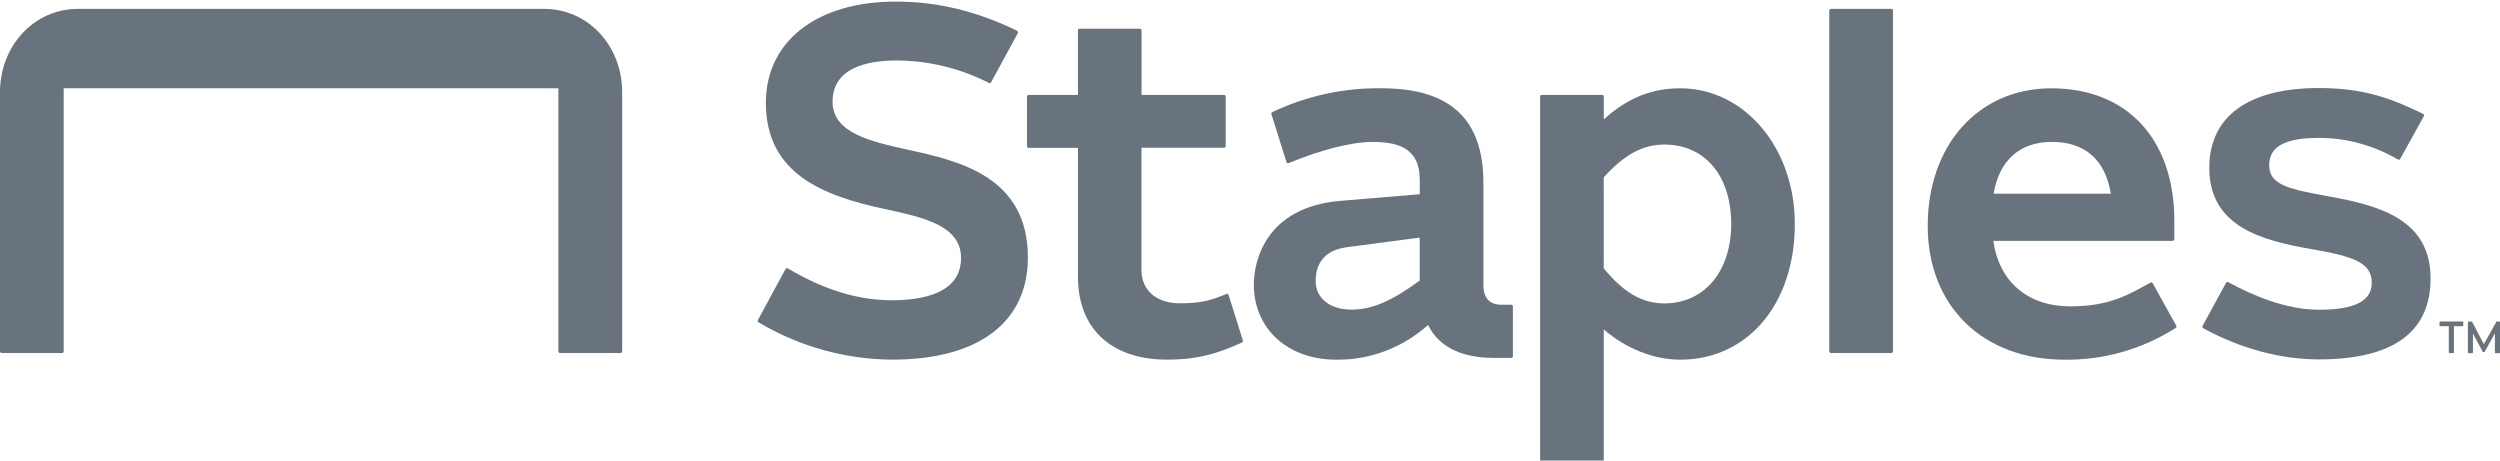
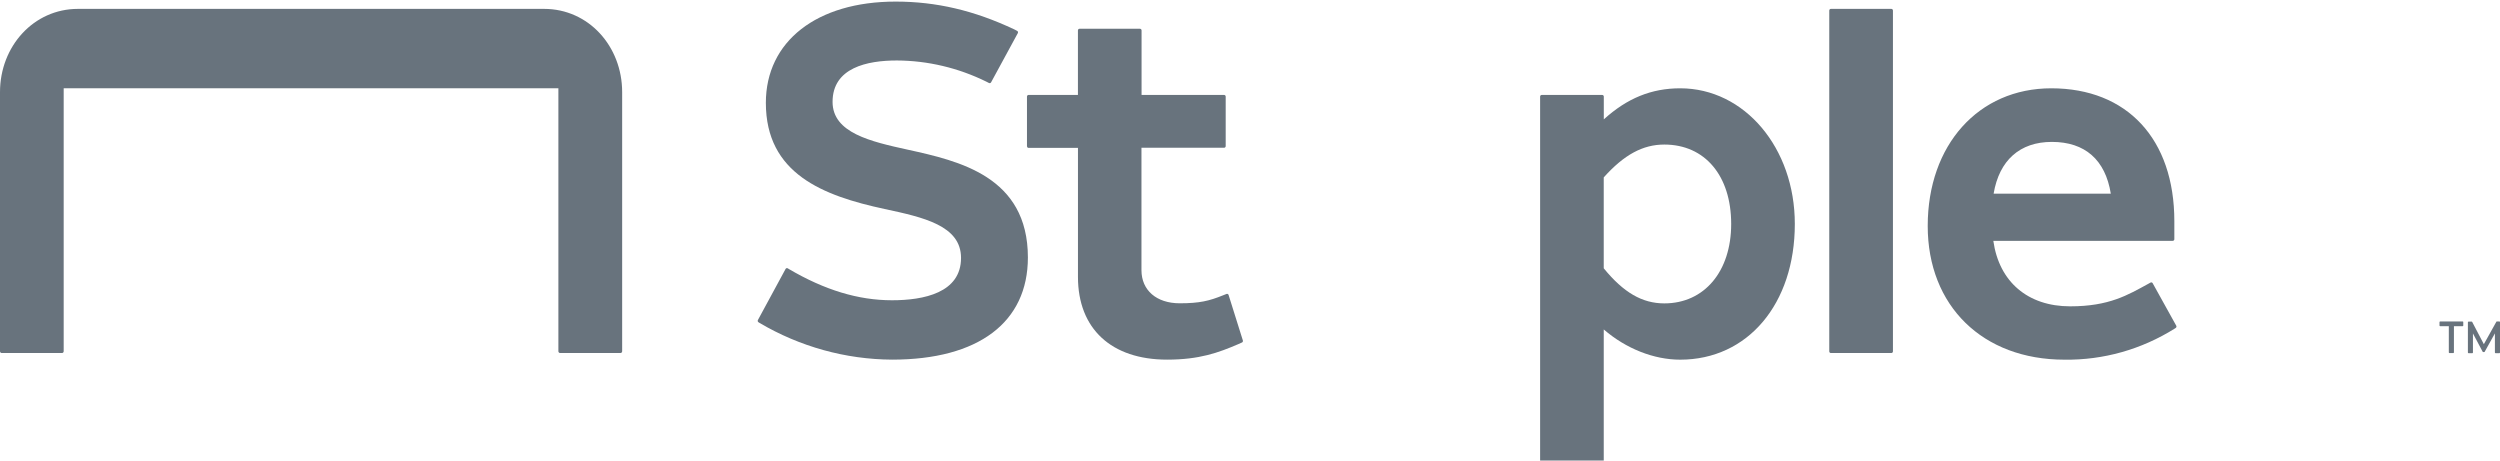
<svg xmlns="http://www.w3.org/2000/svg" width="152" height="28" viewBox="0 0 152 28" fill="none">
  <path d="M55.194 9.101C52.938 8.605 50.62 8.082 50.62 6.194C50.62 4.113 52.728 3.677 54.53 3.677C56.411 3.687 58.268 4.127 59.968 4.964L60.131 5.047C60.153 5.058 60.178 5.06 60.202 5.052C60.226 5.044 60.246 5.027 60.258 5.005L61.882 2.017C61.889 2.006 61.893 1.992 61.895 1.979C61.897 1.965 61.895 1.951 61.892 1.938C61.888 1.925 61.882 1.913 61.873 1.902C61.864 1.892 61.854 1.883 61.842 1.877L61.669 1.787C59.217 0.632 56.923 0.097 54.454 0.097C49.662 0.097 46.564 2.512 46.564 6.252C46.564 10.561 50.036 11.902 53.785 12.707C56.145 13.213 58.431 13.716 58.431 15.681C58.431 17.804 56.164 18.256 54.231 18.256C52.188 18.256 50.139 17.635 47.964 16.357L47.896 16.315C47.885 16.308 47.873 16.304 47.86 16.302C47.847 16.3 47.834 16.301 47.822 16.304C47.809 16.308 47.798 16.314 47.788 16.322C47.777 16.33 47.769 16.34 47.763 16.352L46.081 19.457C46.068 19.48 46.065 19.506 46.072 19.532C46.078 19.557 46.093 19.578 46.115 19.592L46.184 19.636C48.642 21.082 51.414 21.85 54.239 21.866C59.486 21.866 62.496 19.602 62.496 15.652C62.493 10.72 58.295 9.784 55.194 9.101Z" fill="#68737D" />
-   <path d="M74.698 17.934C74.694 17.921 74.688 17.909 74.679 17.899C74.67 17.889 74.66 17.881 74.648 17.875C74.636 17.869 74.623 17.866 74.61 17.865C74.597 17.864 74.584 17.867 74.572 17.872L74.358 17.957C73.517 18.295 72.937 18.44 71.725 18.44C70.317 18.44 69.401 17.649 69.401 16.428V8.984H74.424C74.437 8.984 74.45 8.981 74.462 8.976C74.473 8.971 74.484 8.964 74.493 8.955C74.502 8.946 74.51 8.935 74.514 8.922C74.519 8.91 74.522 8.897 74.522 8.884V5.872C74.522 5.846 74.512 5.82 74.494 5.802C74.476 5.783 74.451 5.772 74.426 5.772H69.407V1.848C69.407 1.822 69.397 1.796 69.379 1.778C69.361 1.759 69.337 1.749 69.311 1.749H65.634C65.621 1.749 65.609 1.751 65.597 1.756C65.585 1.761 65.575 1.769 65.566 1.778C65.557 1.788 65.55 1.799 65.545 1.811C65.54 1.824 65.538 1.837 65.538 1.85V5.771H62.536C62.524 5.771 62.511 5.773 62.499 5.779C62.488 5.784 62.477 5.791 62.468 5.801C62.459 5.81 62.452 5.821 62.447 5.834C62.443 5.846 62.44 5.859 62.44 5.872V8.89C62.44 8.904 62.443 8.917 62.447 8.929C62.452 8.942 62.459 8.953 62.469 8.962C62.478 8.972 62.489 8.979 62.5 8.984C62.512 8.989 62.525 8.992 62.538 8.992H65.54V16.837C65.54 19.986 67.567 21.866 70.961 21.866C72.933 21.866 74.085 21.44 75.285 20.925L75.513 20.823C75.535 20.813 75.553 20.795 75.562 20.772C75.572 20.749 75.573 20.723 75.566 20.7L74.698 17.934Z" fill="#68737D" />
+   <path d="M74.698 17.934C74.694 17.921 74.688 17.909 74.679 17.899C74.67 17.889 74.66 17.881 74.648 17.875C74.636 17.869 74.623 17.866 74.61 17.865C74.597 17.864 74.584 17.867 74.572 17.872L74.358 17.957C73.517 18.295 72.937 18.44 71.725 18.44C70.317 18.44 69.401 17.649 69.401 16.428V8.984H74.424C74.437 8.984 74.45 8.981 74.462 8.976C74.473 8.971 74.484 8.964 74.493 8.955C74.502 8.946 74.51 8.935 74.514 8.922C74.519 8.91 74.522 8.897 74.522 8.884V5.872C74.522 5.846 74.512 5.82 74.494 5.802C74.476 5.783 74.451 5.772 74.426 5.772H69.407V1.848C69.407 1.822 69.397 1.796 69.379 1.778C69.361 1.759 69.337 1.749 69.311 1.749H65.634C65.621 1.749 65.609 1.751 65.597 1.756C65.585 1.761 65.575 1.769 65.566 1.778C65.557 1.788 65.55 1.799 65.545 1.811C65.54 1.824 65.538 1.837 65.538 1.85V5.771H62.536C62.524 5.771 62.511 5.773 62.499 5.779C62.488 5.784 62.477 5.791 62.468 5.801C62.459 5.81 62.452 5.821 62.447 5.834C62.443 5.846 62.44 5.859 62.44 5.872V8.89C62.452 8.942 62.459 8.953 62.469 8.962C62.478 8.972 62.489 8.979 62.5 8.984C62.512 8.989 62.525 8.992 62.538 8.992H65.54V16.837C65.54 19.986 67.567 21.866 70.961 21.866C72.933 21.866 74.085 21.44 75.285 20.925L75.513 20.823C75.535 20.813 75.553 20.795 75.562 20.772C75.572 20.749 75.573 20.723 75.566 20.7L74.698 17.934Z" fill="#68737D" />
  <path d="M33.083 0.54H4.738C2.052 0.54 0 2.808 0 5.603V21.356C0 21.385 0.011 21.412 0.03 21.433C0.05 21.453 0.076 21.464 0.104 21.464H3.768C3.796 21.464 3.822 21.453 3.842 21.433C3.861 21.412 3.872 21.385 3.872 21.356V5.368H33.95V21.356C33.95 21.385 33.961 21.412 33.981 21.433C34 21.453 34.027 21.464 34.054 21.464H37.724C37.751 21.464 37.778 21.453 37.797 21.433C37.816 21.412 37.827 21.385 37.827 21.356V5.603C37.827 2.808 35.78 0.54 33.083 0.54Z" fill="#68737D" />
-   <path d="M91.876 18.527H91.293C90.573 18.527 90.191 18.118 90.191 17.347V11.115C90.191 7.252 88.177 5.368 84.014 5.368C81.717 5.33 79.442 5.825 77.353 6.817C77.332 6.827 77.314 6.845 77.304 6.868C77.295 6.89 77.293 6.916 77.301 6.939L78.219 9.856C78.223 9.869 78.23 9.881 78.239 9.891C78.247 9.901 78.258 9.91 78.27 9.915C78.282 9.921 78.295 9.925 78.308 9.925C78.321 9.926 78.334 9.924 78.346 9.919C80.371 9.087 82.177 8.631 83.437 8.631C84.869 8.631 86.322 8.906 86.322 10.941V11.808C86.322 11.808 86.094 11.826 81.498 12.211C76.903 12.595 76.232 15.94 76.232 17.295C76.232 19.986 78.289 21.868 81.235 21.868C83.286 21.898 85.277 21.146 86.831 19.755C87.175 20.503 88.148 21.759 90.801 21.759H91.885C91.898 21.759 91.91 21.756 91.922 21.752C91.934 21.747 91.945 21.739 91.954 21.73C91.963 21.721 91.97 21.71 91.975 21.697C91.98 21.685 91.983 21.672 91.983 21.659V18.626C91.983 18.612 91.98 18.598 91.975 18.585C91.969 18.573 91.961 18.561 91.951 18.552C91.941 18.542 91.929 18.535 91.916 18.531C91.903 18.526 91.889 18.525 91.876 18.527ZM86.32 17.055C84.616 18.309 83.405 18.826 82.161 18.826C80.866 18.826 79.993 18.131 79.993 17.096C79.993 16.656 80.042 15.275 81.881 15.031C83.719 14.786 86.317 14.445 86.317 14.445L86.32 17.055Z" fill="#68737D" />
-   <path d="M141.669 11.955C139.191 11.503 137.967 11.264 137.967 10.052C137.967 9.333 138.296 8.382 140.975 8.382C142.627 8.382 144.252 8.817 145.699 9.644L145.803 9.7C145.825 9.712 145.851 9.714 145.875 9.707C145.899 9.7 145.919 9.683 145.932 9.661L147.369 7.067C147.376 7.055 147.38 7.041 147.381 7.028C147.383 7.014 147.382 7 147.378 6.987C147.374 6.974 147.367 6.962 147.359 6.951C147.35 6.941 147.339 6.933 147.327 6.927L147.207 6.865C145.472 6.036 143.808 5.352 140.995 5.352C136.694 5.352 134.324 7.078 134.324 10.21C134.324 13.774 137.512 14.623 140.498 15.139C143.141 15.594 144.203 15.98 144.203 17.192C144.203 18.297 143.179 18.832 140.992 18.832C138.979 18.832 136.93 17.944 135.557 17.197L135.471 17.154C135.448 17.143 135.423 17.141 135.399 17.149C135.375 17.156 135.356 17.173 135.344 17.196L133.917 19.816C133.911 19.828 133.907 19.84 133.905 19.854C133.903 19.867 133.904 19.88 133.908 19.893C133.911 19.906 133.917 19.918 133.925 19.929C133.933 19.939 133.943 19.948 133.954 19.954L134.039 20.003C136.285 21.212 138.686 21.851 140.992 21.851C145.495 21.851 147.778 20.197 147.778 16.935C147.78 13.379 144.758 12.518 141.669 11.955Z" fill="#68737D" />
  <path d="M102.158 5.369C100.409 5.369 98.932 5.969 97.511 7.258V5.872C97.511 5.846 97.501 5.82 97.483 5.802C97.465 5.783 97.441 5.773 97.415 5.773H93.735C93.722 5.773 93.71 5.775 93.698 5.78C93.686 5.785 93.676 5.793 93.667 5.802C93.658 5.812 93.651 5.823 93.646 5.835C93.641 5.848 93.639 5.861 93.639 5.874V27.996C93.639 28.009 93.641 28.023 93.646 28.035C93.651 28.047 93.658 28.058 93.667 28.068C93.676 28.077 93.687 28.085 93.699 28.09C93.711 28.095 93.724 28.097 93.737 28.097H97.411C97.424 28.097 97.436 28.095 97.448 28.09C97.46 28.085 97.471 28.078 97.48 28.069C97.489 28.059 97.496 28.048 97.501 28.036C97.506 28.024 97.508 28.011 97.508 27.997V20.03C98.861 21.199 100.553 21.868 102.155 21.868C106.263 21.868 109.125 18.477 109.125 13.619C109.128 8.992 106.066 5.369 102.158 5.369ZM101.19 18.446C99.846 18.446 98.712 17.788 97.507 16.312V10.786C98.746 9.404 99.887 8.789 101.19 8.789C103.661 8.789 105.256 10.685 105.256 13.617C105.256 16.505 103.622 18.446 101.19 18.446Z" fill="#68737D" />
  <path d="M114.994 0.54H111.317C111.263 0.54 111.219 0.585 111.219 0.641V21.363C111.219 21.419 111.263 21.464 111.317 21.464H114.994C115.048 21.464 115.091 21.419 115.091 21.363V0.641C115.091 0.585 115.048 0.54 114.994 0.54Z" fill="#68737D" />
  <path d="M130.882 17.218C130.869 17.195 130.849 17.179 130.824 17.172C130.8 17.164 130.774 17.167 130.752 17.18L130.626 17.25C129.373 17.934 128.243 18.625 125.868 18.625C123.292 18.625 121.544 17.136 121.194 14.643H132.102C132.115 14.643 132.128 14.641 132.14 14.636C132.151 14.631 132.162 14.623 132.171 14.614C132.18 14.605 132.188 14.594 132.193 14.582C132.197 14.569 132.2 14.556 132.2 14.543V13.447C132.2 8.457 129.333 5.369 124.717 5.369C120.295 5.369 117.205 8.81 117.205 13.738C117.205 18.601 120.546 21.868 125.518 21.868C127.878 21.901 130.199 21.247 132.22 19.98L132.285 19.937C132.306 19.922 132.321 19.901 132.326 19.875C132.332 19.85 132.329 19.824 132.316 19.802L130.882 17.218ZM124.753 8.628C126.766 8.628 128.006 9.716 128.337 11.776H121.212C121.553 9.743 122.811 8.628 124.753 8.628Z" fill="#68737D" />
  <path d="M151.966 19.544H151.811C151.804 19.544 151.797 19.546 151.791 19.549C151.785 19.553 151.78 19.558 151.777 19.565L151.018 20.927L150.309 19.573C150.305 19.566 150.3 19.561 150.293 19.557C150.287 19.554 150.28 19.552 150.273 19.552H150.089C150.078 19.552 150.068 19.556 150.06 19.564C150.053 19.572 150.048 19.583 150.048 19.594V21.434C150.048 21.445 150.053 21.455 150.06 21.463C150.068 21.471 150.078 21.475 150.089 21.475H150.315C150.325 21.475 150.336 21.471 150.343 21.463C150.351 21.455 150.355 21.445 150.355 21.434V20.273L150.945 21.384C150.949 21.39 150.954 21.395 150.96 21.399C150.966 21.402 150.972 21.404 150.979 21.405H151.037C151.043 21.404 151.05 21.402 151.056 21.399C151.062 21.395 151.067 21.39 151.071 21.384L151.69 20.27V21.432C151.69 21.443 151.694 21.454 151.702 21.462C151.71 21.469 151.72 21.474 151.73 21.474H151.96C151.97 21.474 151.981 21.469 151.988 21.462C151.996 21.454 152 21.443 152 21.432V19.586C152 19.576 151.997 19.566 151.99 19.558C151.984 19.551 151.975 19.546 151.966 19.544Z" fill="#68737D" />
  <path d="M149.724 19.544H148.363C148.352 19.544 148.342 19.548 148.334 19.556C148.327 19.564 148.322 19.575 148.322 19.586V19.792C148.322 19.803 148.327 19.814 148.334 19.821C148.342 19.829 148.352 19.834 148.363 19.834H148.888V21.425C148.888 21.437 148.892 21.447 148.899 21.455C148.907 21.463 148.917 21.467 148.928 21.467H149.159C149.169 21.467 149.18 21.463 149.187 21.455C149.195 21.447 149.199 21.437 149.199 21.425V19.834H149.727C149.738 19.834 149.748 19.829 149.756 19.821C149.763 19.814 149.767 19.803 149.767 19.792V19.586C149.767 19.58 149.766 19.574 149.764 19.569C149.762 19.564 149.759 19.559 149.755 19.555C149.75 19.551 149.746 19.548 149.74 19.546C149.735 19.544 149.73 19.544 149.724 19.544Z" fill="#68737D" />
</svg>